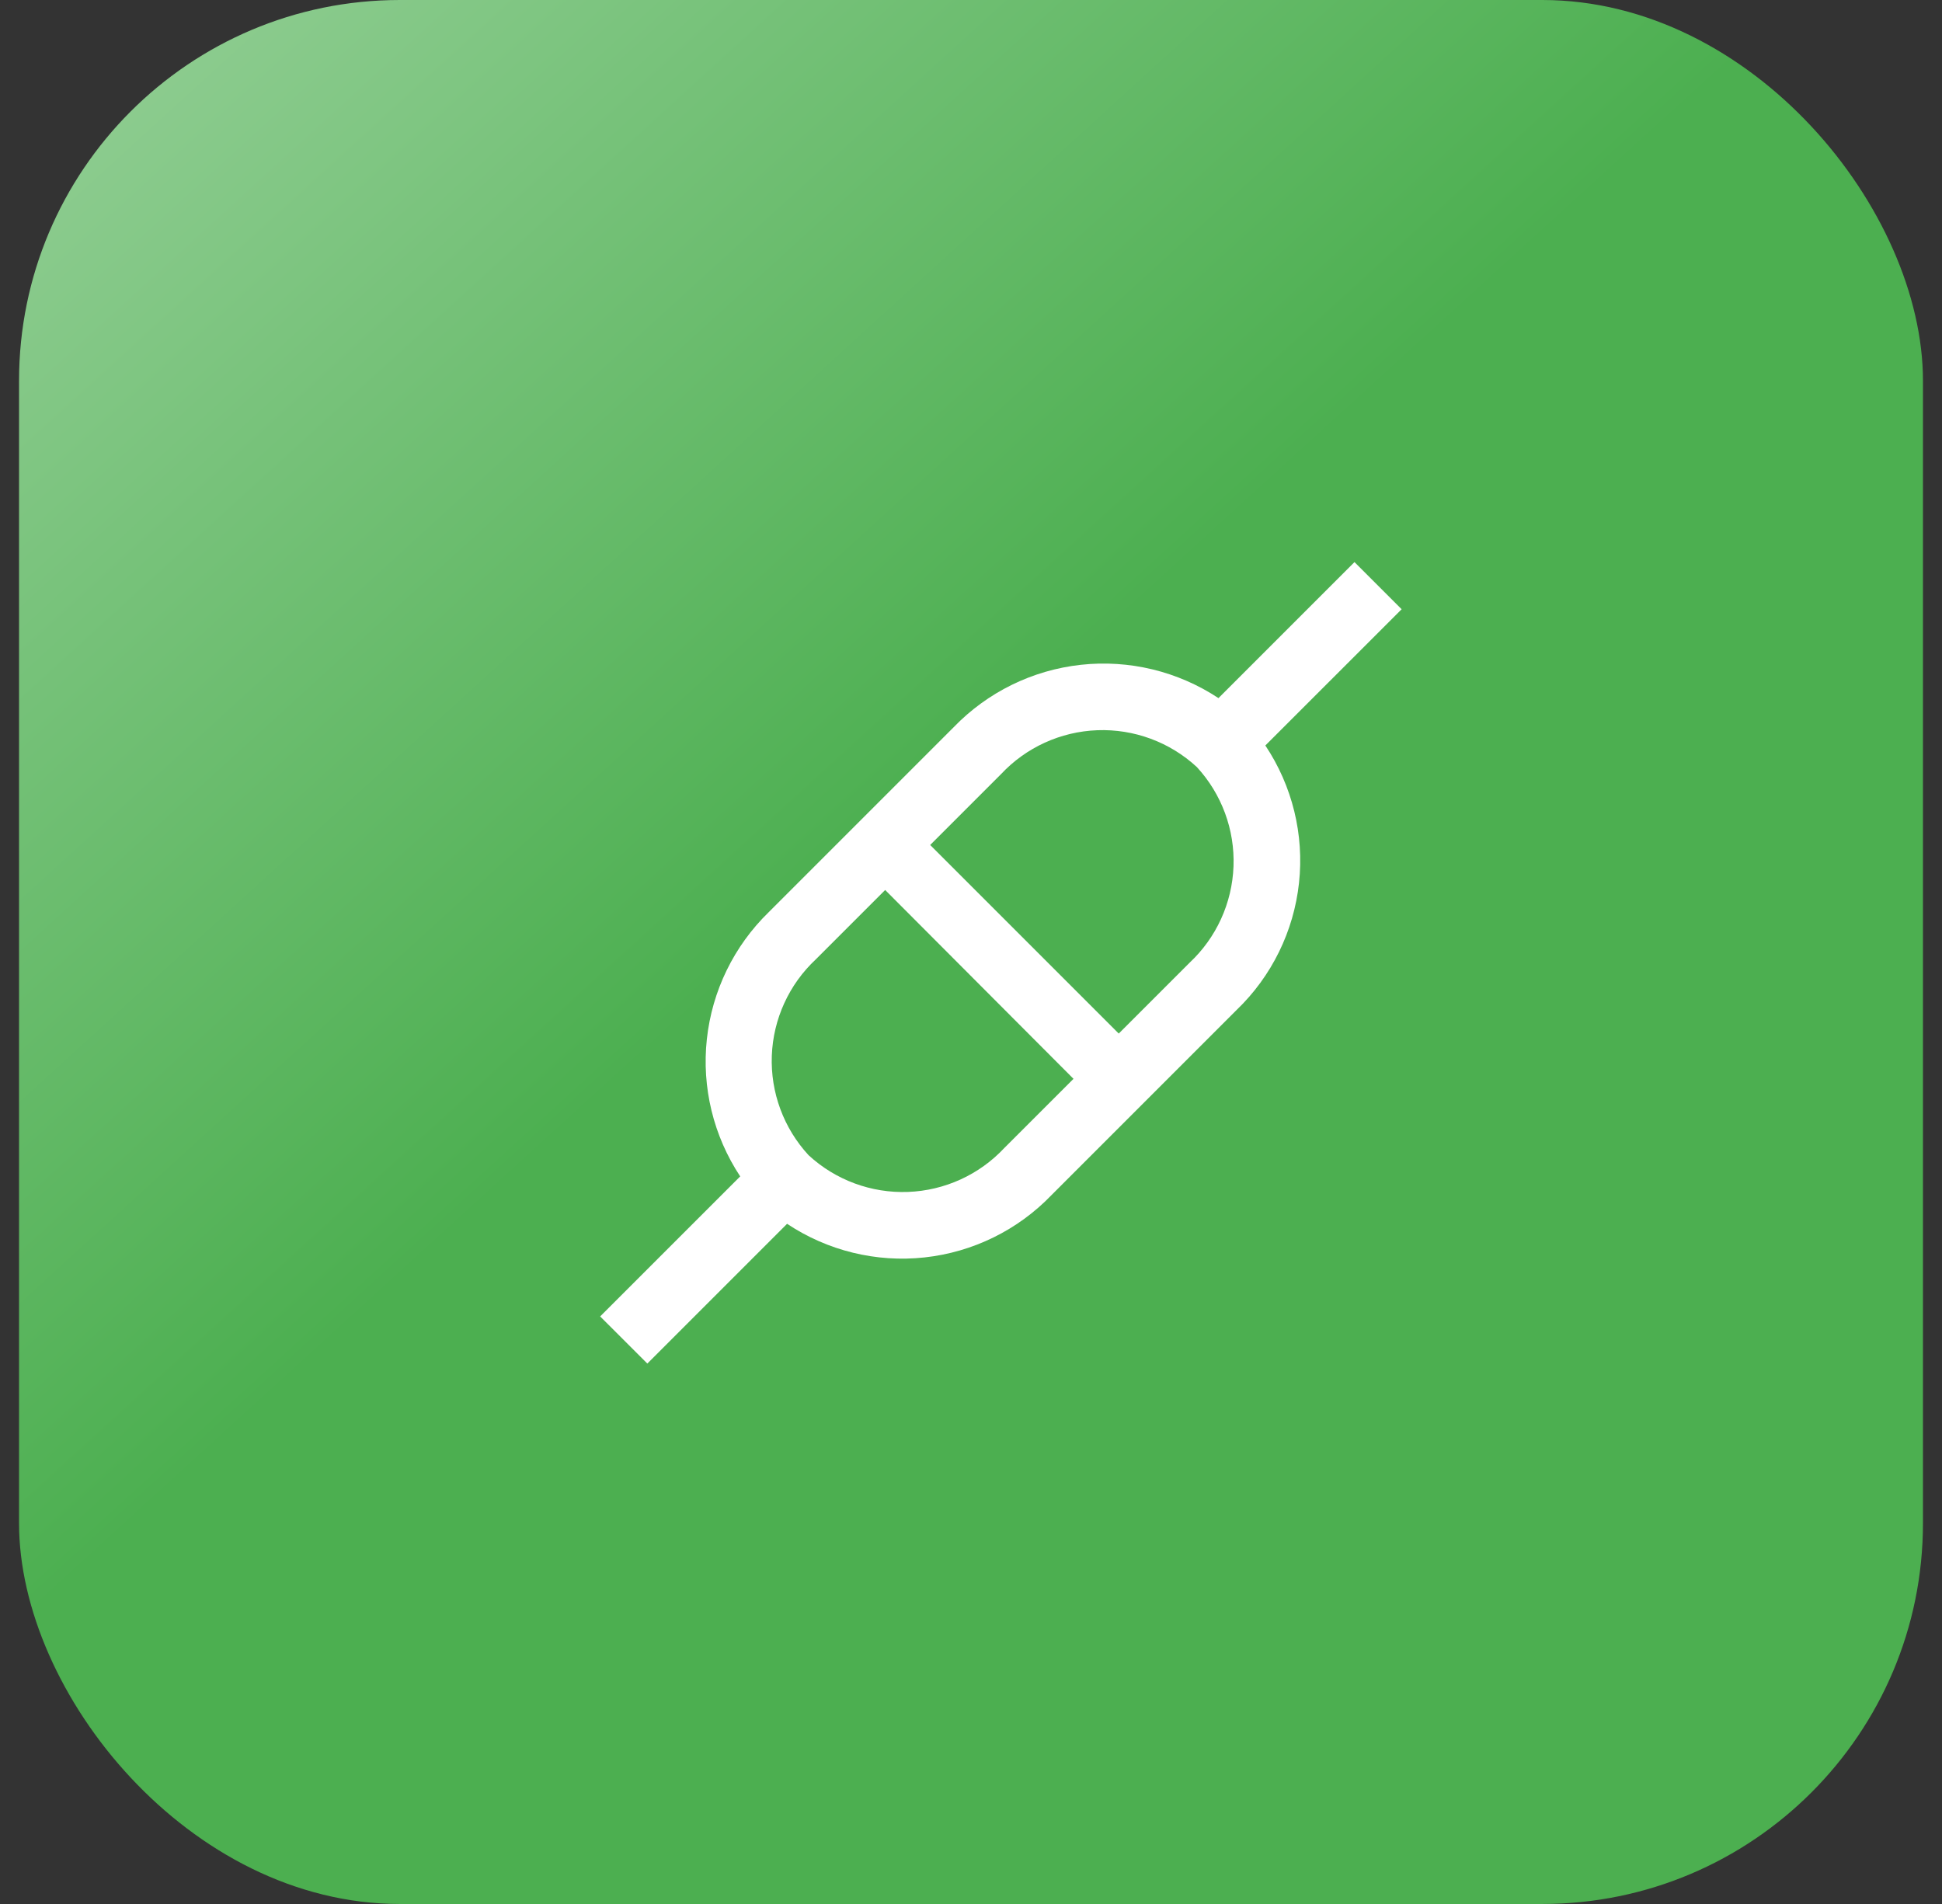
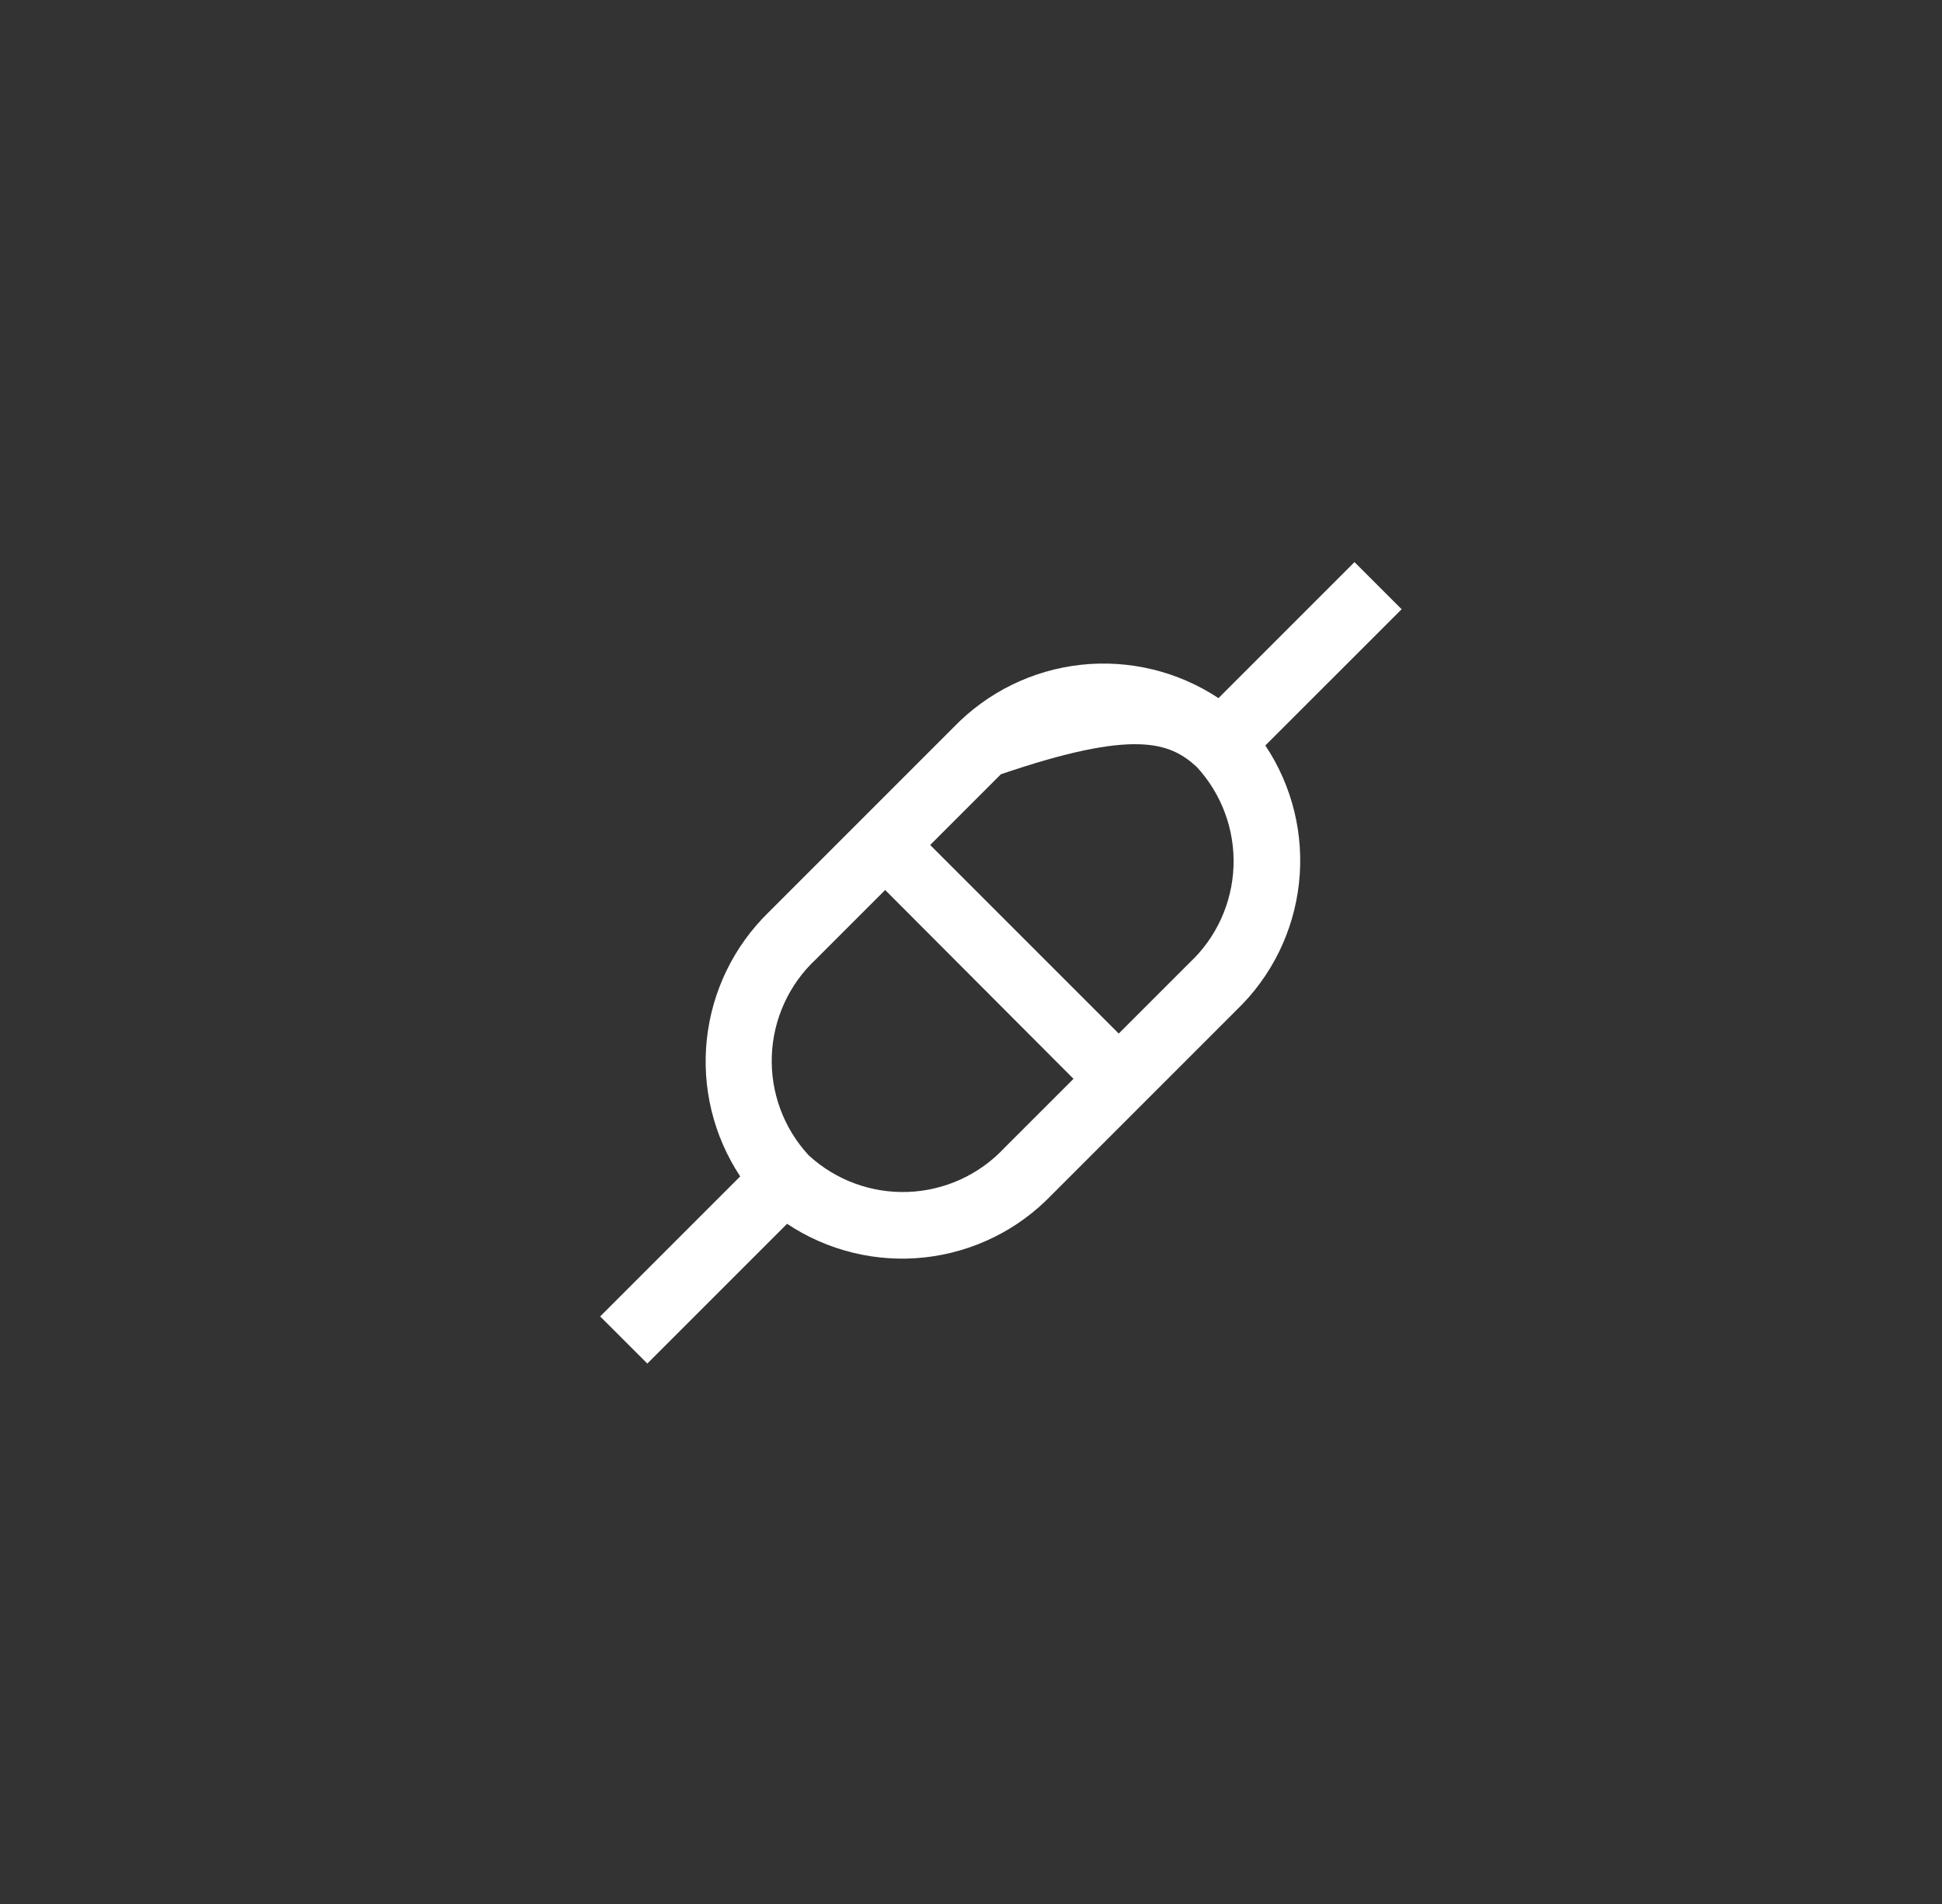
<svg xmlns="http://www.w3.org/2000/svg" width="51" height="50" viewBox="0 0 51 50" fill="none">
  <rect x="0" y="0" width="51" height="50" fill="#333333" stroke="none" />
-   <rect x="0.5" width="50" height="50" rx="10" fill="url(#paint0_linear_171_2518)" />
-   <path d="M35.571 14.761L31.999 18.333C30.933 17.629 29.655 17.319 28.385 17.458C27.116 17.597 25.935 18.176 25.047 19.095L20.188 23.954C19.274 24.843 18.7 26.022 18.563 27.289C18.426 28.555 18.736 29.83 19.439 30.893L15.761 34.57L17 35.808L20.67 32.138C21.733 32.846 23.011 33.159 24.28 33.021C25.55 32.883 26.731 32.303 27.616 31.382L32.475 26.523C33.396 25.638 33.976 24.457 34.114 23.187C34.252 21.918 33.939 20.64 33.23 19.577L36.809 15.999L35.571 14.761ZM28.192 28.331L26.378 30.144C25.72 30.849 24.809 31.265 23.845 31.301C22.881 31.337 21.943 30.99 21.234 30.336C20.58 29.627 20.233 28.688 20.269 27.724C20.305 26.761 20.721 25.85 21.426 25.192L23.246 23.372L28.192 28.331ZM31.237 25.285L29.38 27.142L24.428 22.19L26.285 20.333C26.943 19.628 27.854 19.212 28.817 19.176C29.781 19.14 30.72 19.487 31.429 20.141C32.083 20.85 32.43 21.788 32.394 22.752C32.358 23.716 31.942 24.627 31.237 25.285Z" fill="white" />
+   <path d="M35.571 14.761L31.999 18.333C30.933 17.629 29.655 17.319 28.385 17.458C27.116 17.597 25.935 18.176 25.047 19.095L20.188 23.954C19.274 24.843 18.7 26.022 18.563 27.289C18.426 28.555 18.736 29.83 19.439 30.893L15.761 34.57L17 35.808L20.67 32.138C21.733 32.846 23.011 33.159 24.28 33.021C25.55 32.883 26.731 32.303 27.616 31.382L32.475 26.523C33.396 25.638 33.976 24.457 34.114 23.187C34.252 21.918 33.939 20.64 33.23 19.577L36.809 15.999L35.571 14.761ZM28.192 28.331L26.378 30.144C25.72 30.849 24.809 31.265 23.845 31.301C22.881 31.337 21.943 30.99 21.234 30.336C20.58 29.627 20.233 28.688 20.269 27.724C20.305 26.761 20.721 25.85 21.426 25.192L23.246 23.372L28.192 28.331ZM31.237 25.285L29.38 27.142L24.428 22.19L26.285 20.333C29.781 19.14 30.72 19.487 31.429 20.141C32.083 20.85 32.43 21.788 32.394 22.752C32.358 23.716 31.942 24.627 31.237 25.285Z" fill="white" />
  <defs>
    <linearGradient id="paint0_linear_171_2518" x1="-30.5" y1="-34.5" x2="47.5" y2="51" gradientUnits="userSpaceOnUse">
      <stop stop-color="white" />
      <stop offset="0.674" stop-color="#4CAF50" />
    </linearGradient>
  </defs>
</svg>